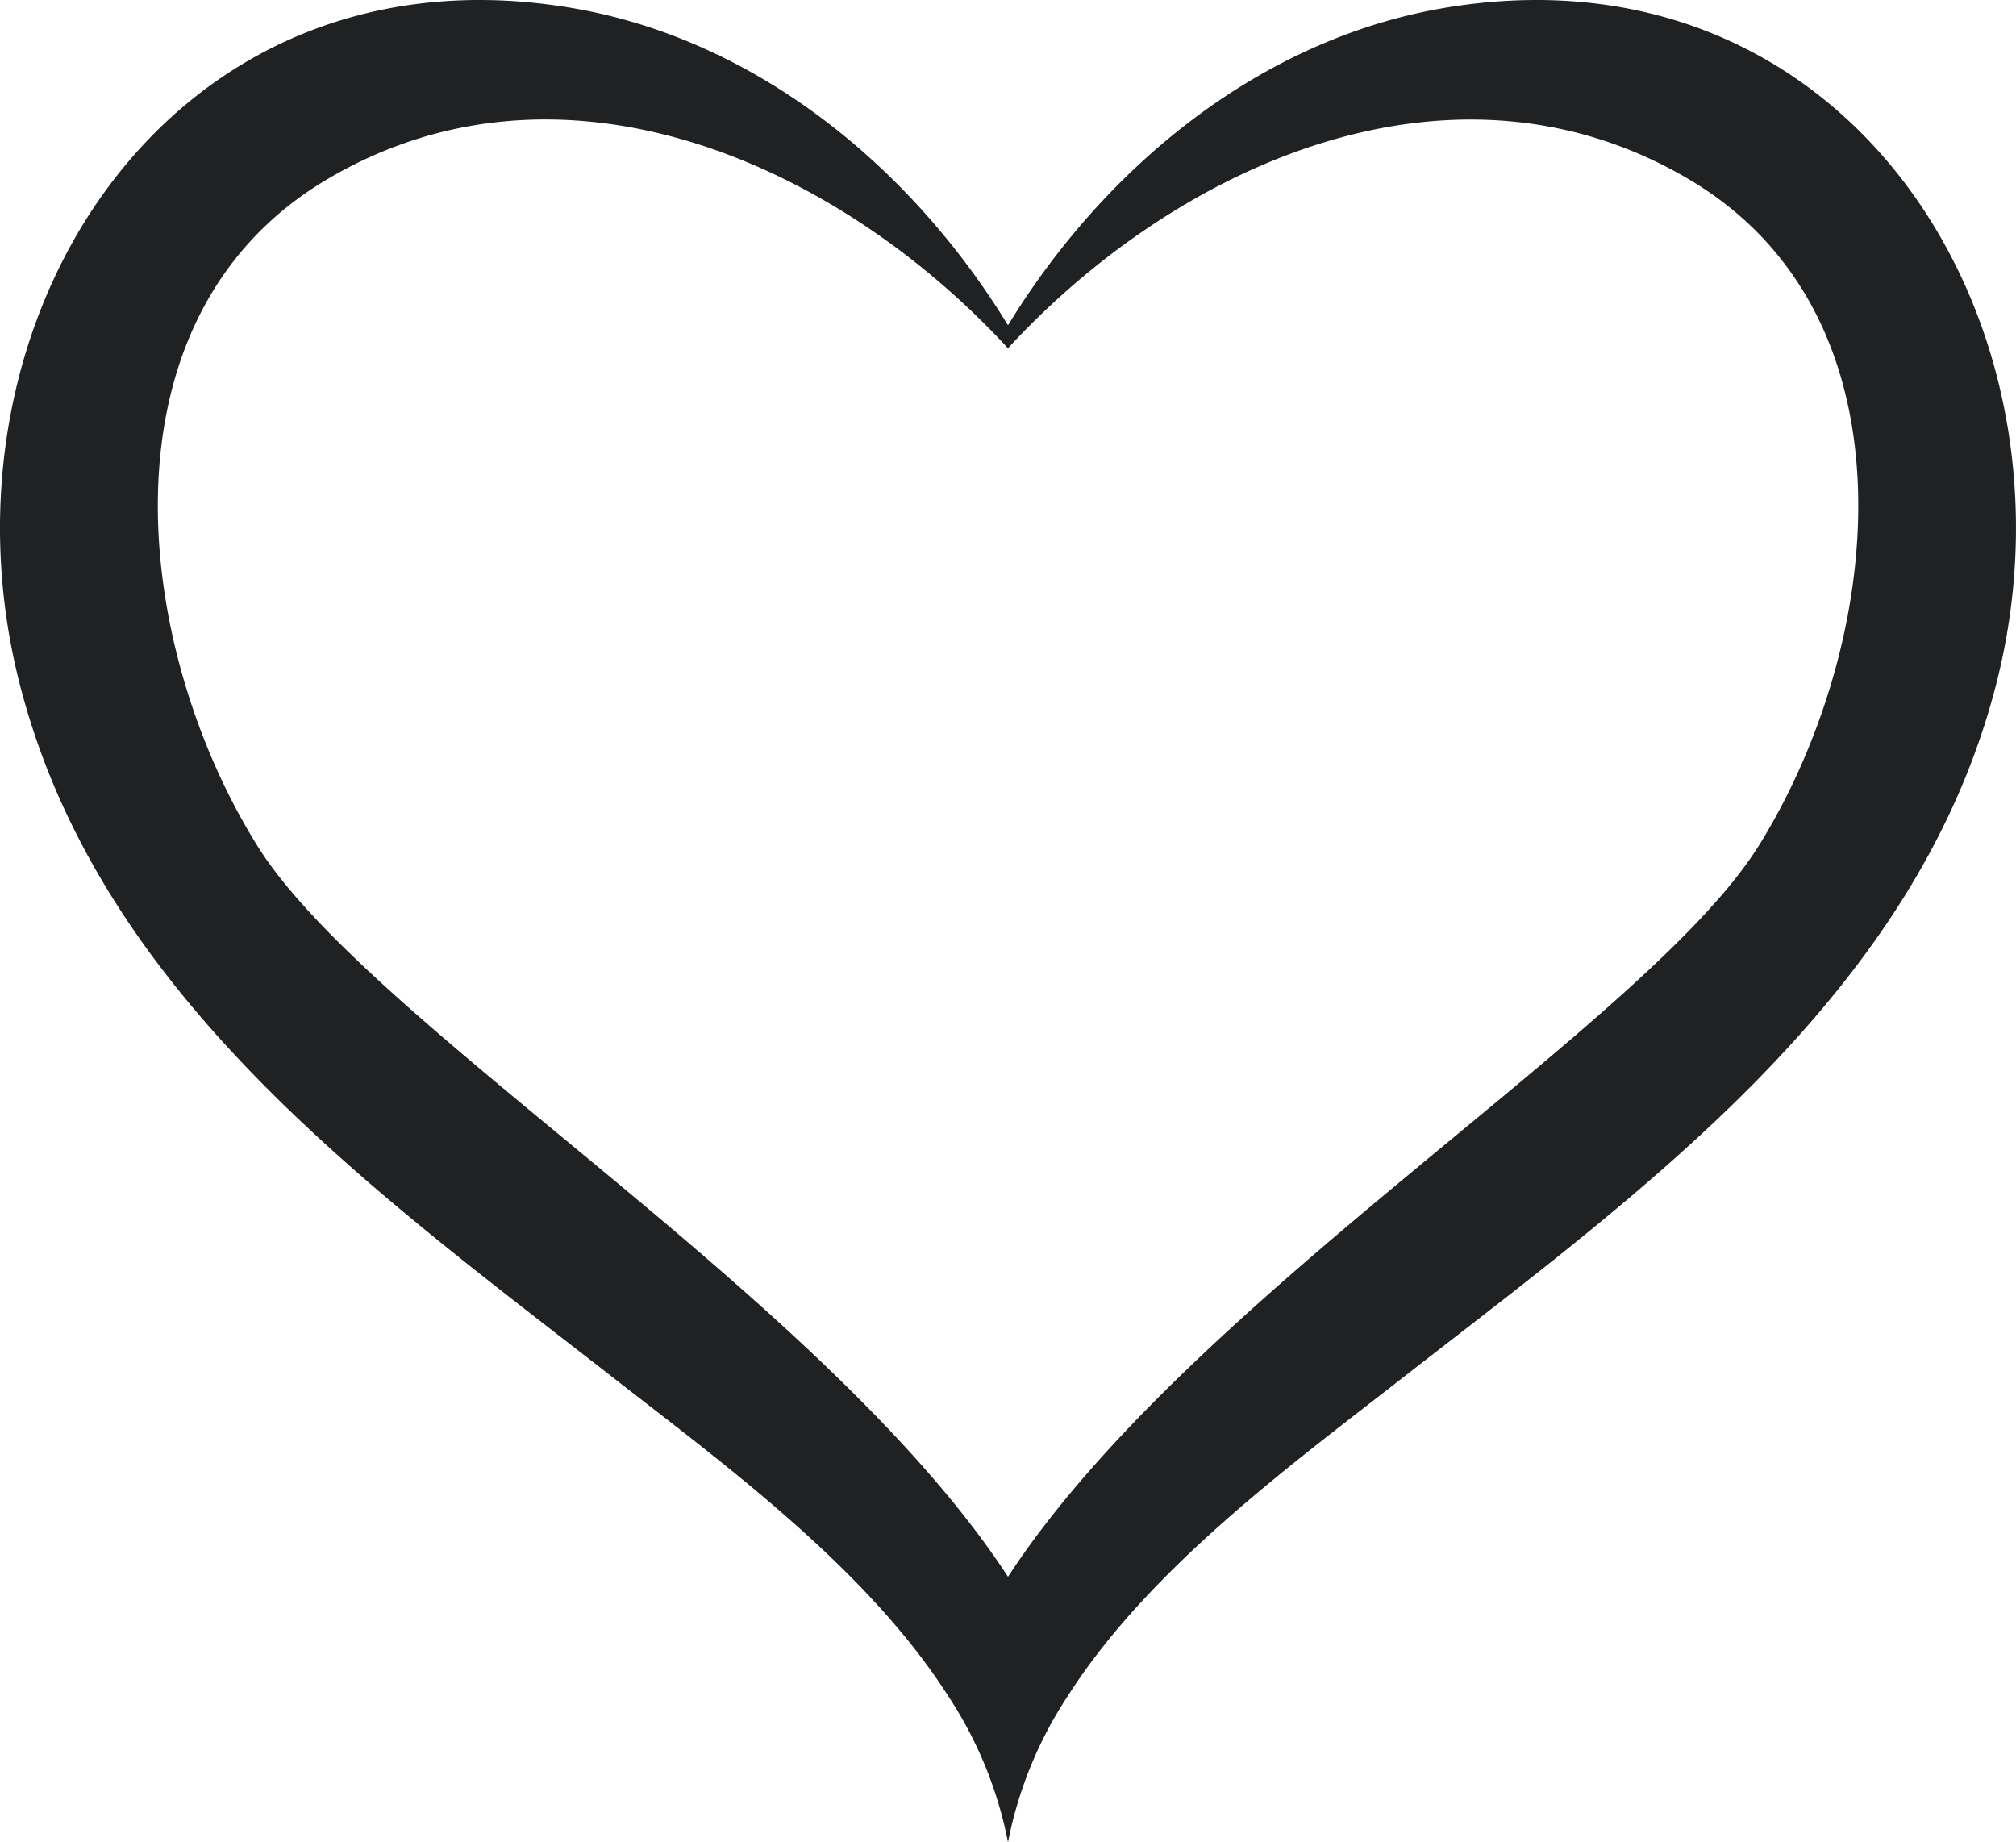
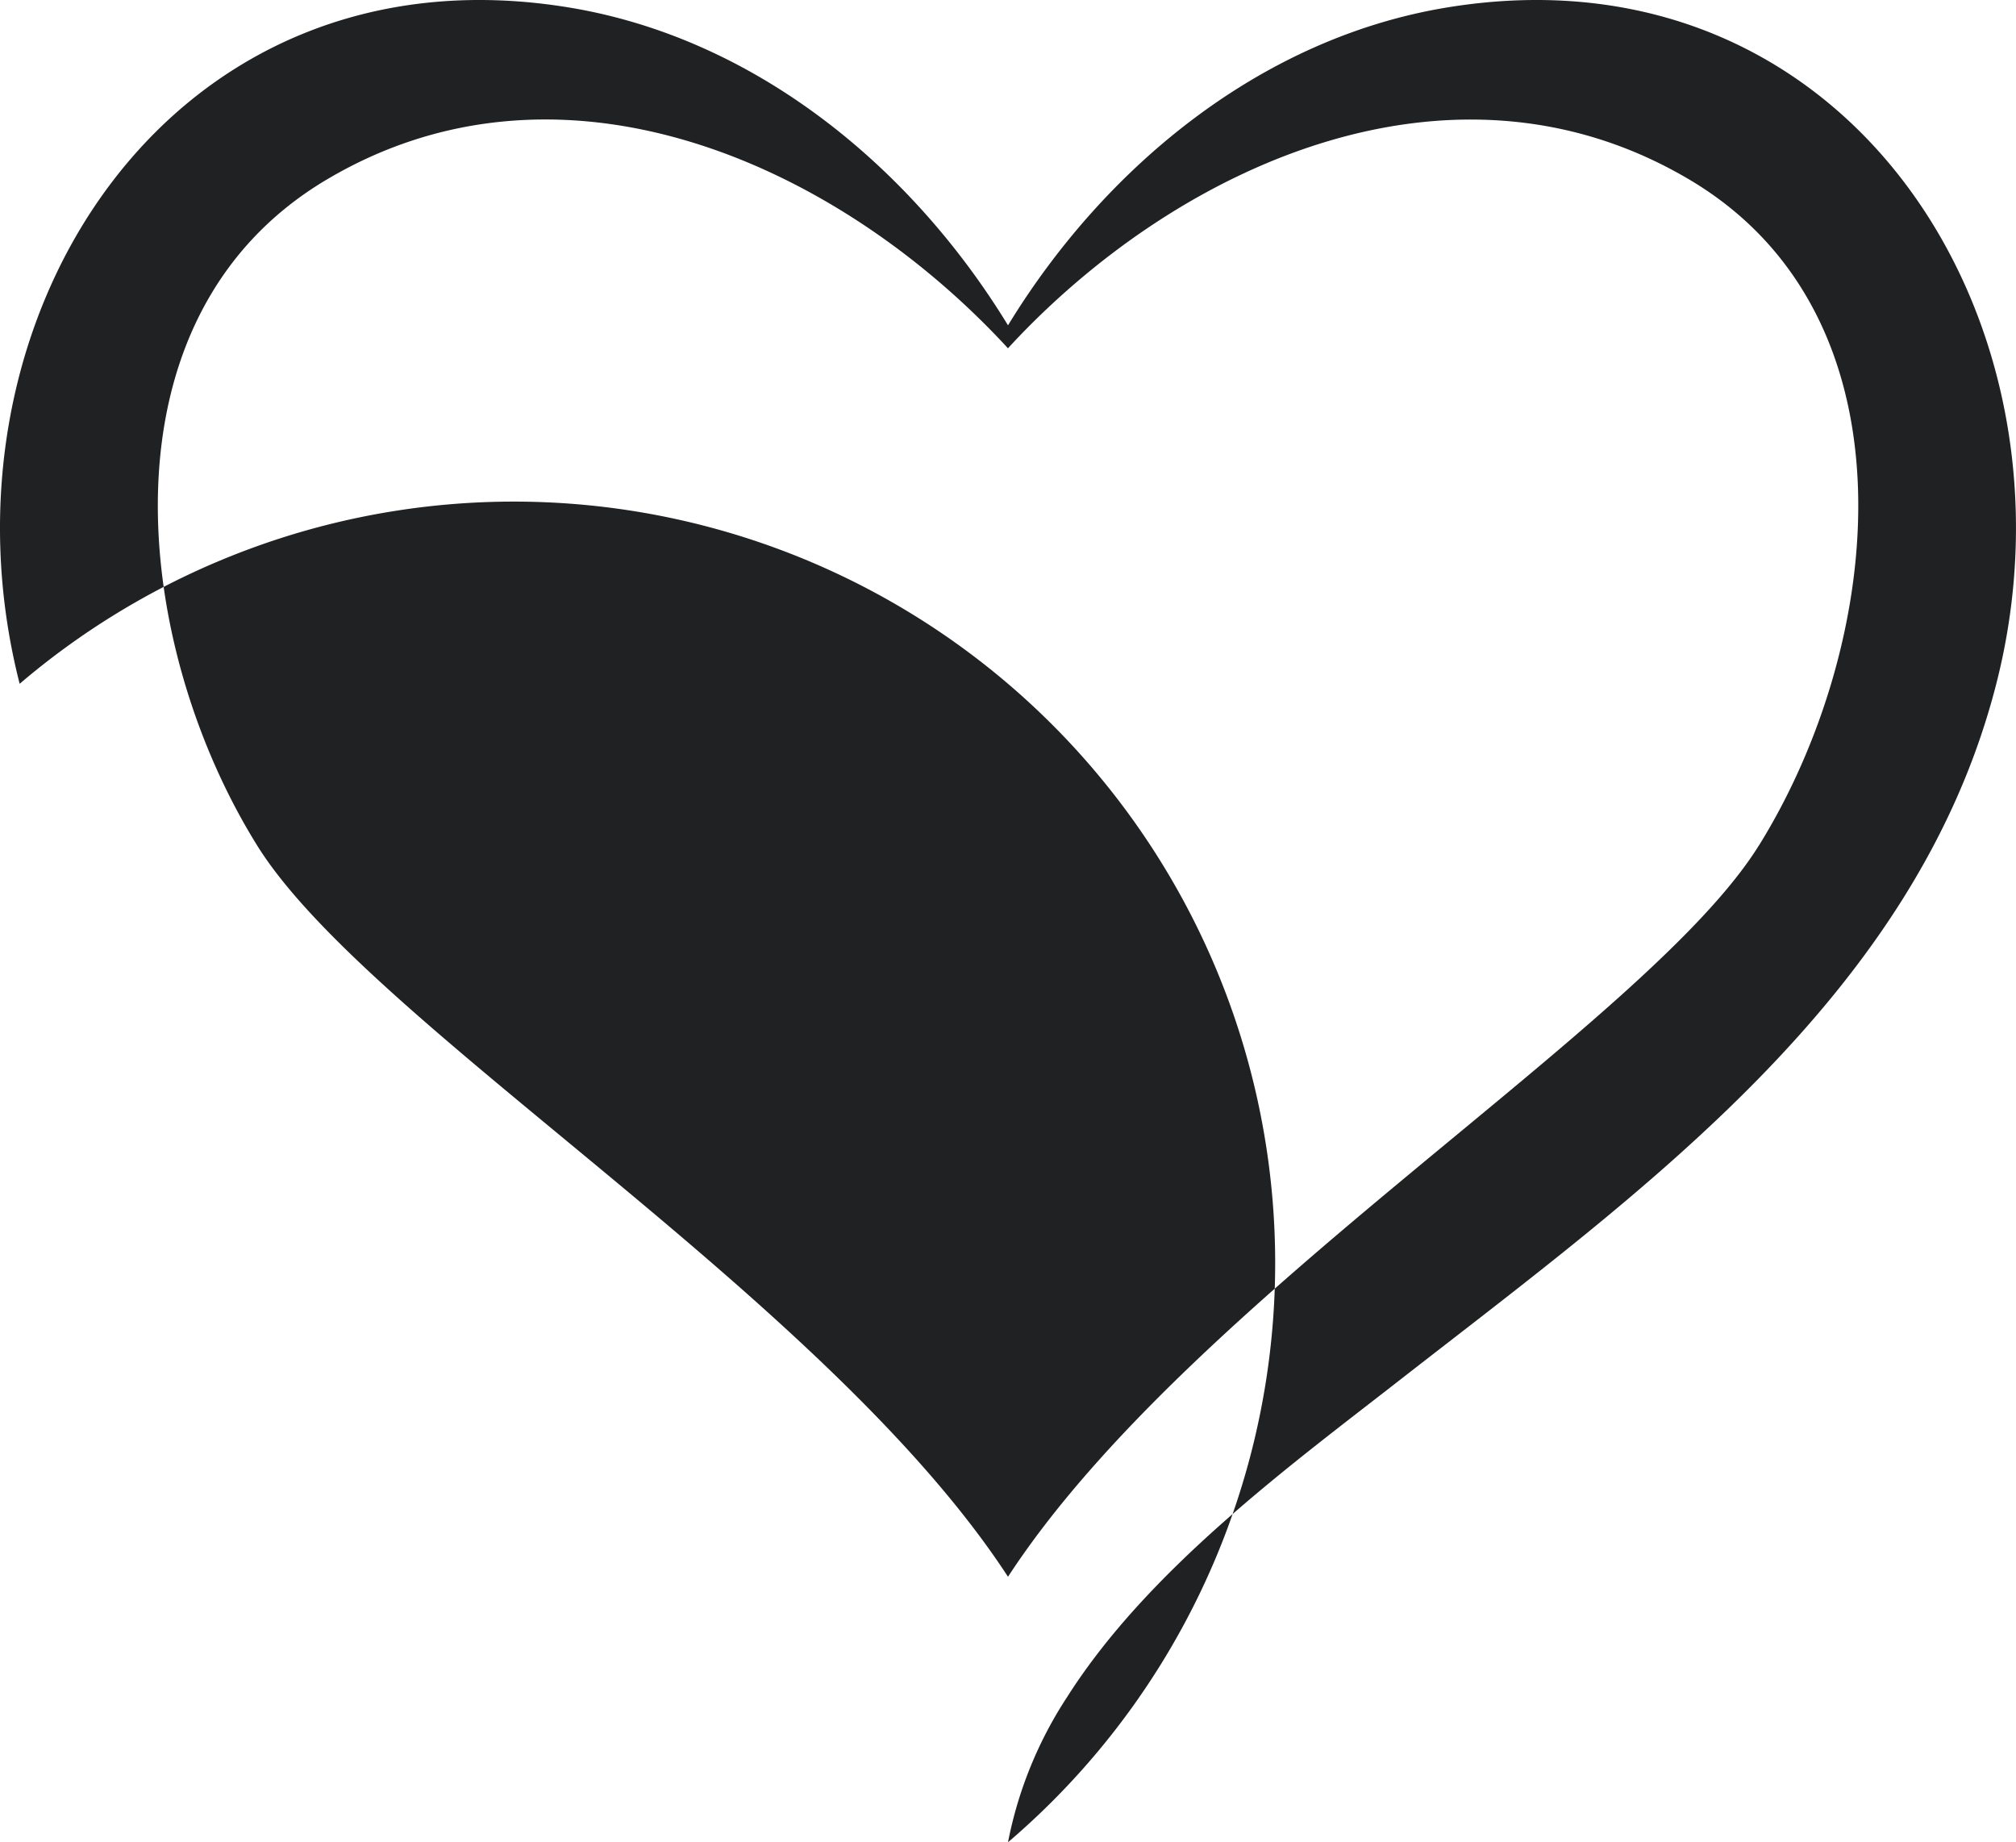
<svg xmlns="http://www.w3.org/2000/svg" width="48" height="43.859" viewBox="0 0 48 43.859">
-   <path id="Path_50" data-name="Path 50" d="M34.459.176C30.034.9,26.309,3.963,24,7.744,21.692,3.963,17.966.9,13.54.176,3.982-1.388-1.725,7.7.468,16.278c1.9,7.435,8.44,12.082,14.17,16.55,2.634,2.054,6.013,4.522,7.946,7.561A9.668,9.668,0,0,1,24,43.858a9.677,9.677,0,0,1,1.415-3.469c1.933-3.038,5.312-5.506,7.946-7.561,5.73-4.468,12.271-9.115,14.17-16.55C49.725,7.7,44.019-1.388,34.459.176Zm7.417,19.955C39.21,24.412,28.344,30.876,24,37.537,19.658,30.876,8.791,24.412,6.125,20.131,3.152,15.358,2.252,7.556,7.776,4.276s11.97-.467,16.023,3.8c.068.071.135.143.2.215.066-.072.133-.144.2-.215C28.256,3.809,34.7,1,40.226,4.276s4.623,11.081,1.651,15.855Z" transform="translate(0 0.001)" fill="#1f2123" />
+   <path id="Path_50" data-name="Path 50" d="M34.459.176C30.034.9,26.309,3.963,24,7.744,21.692,3.963,17.966.9,13.54.176,3.982-1.388-1.725,7.7.468,16.278A9.668,9.668,0,0,1,24,43.858a9.677,9.677,0,0,1,1.415-3.469c1.933-3.038,5.312-5.506,7.946-7.561,5.73-4.468,12.271-9.115,14.17-16.55C49.725,7.7,44.019-1.388,34.459.176Zm7.417,19.955C39.21,24.412,28.344,30.876,24,37.537,19.658,30.876,8.791,24.412,6.125,20.131,3.152,15.358,2.252,7.556,7.776,4.276s11.97-.467,16.023,3.8c.068.071.135.143.2.215.066-.072.133-.144.2-.215C28.256,3.809,34.7,1,40.226,4.276s4.623,11.081,1.651,15.855Z" transform="translate(0 0.001)" fill="#1f2123" />
</svg>